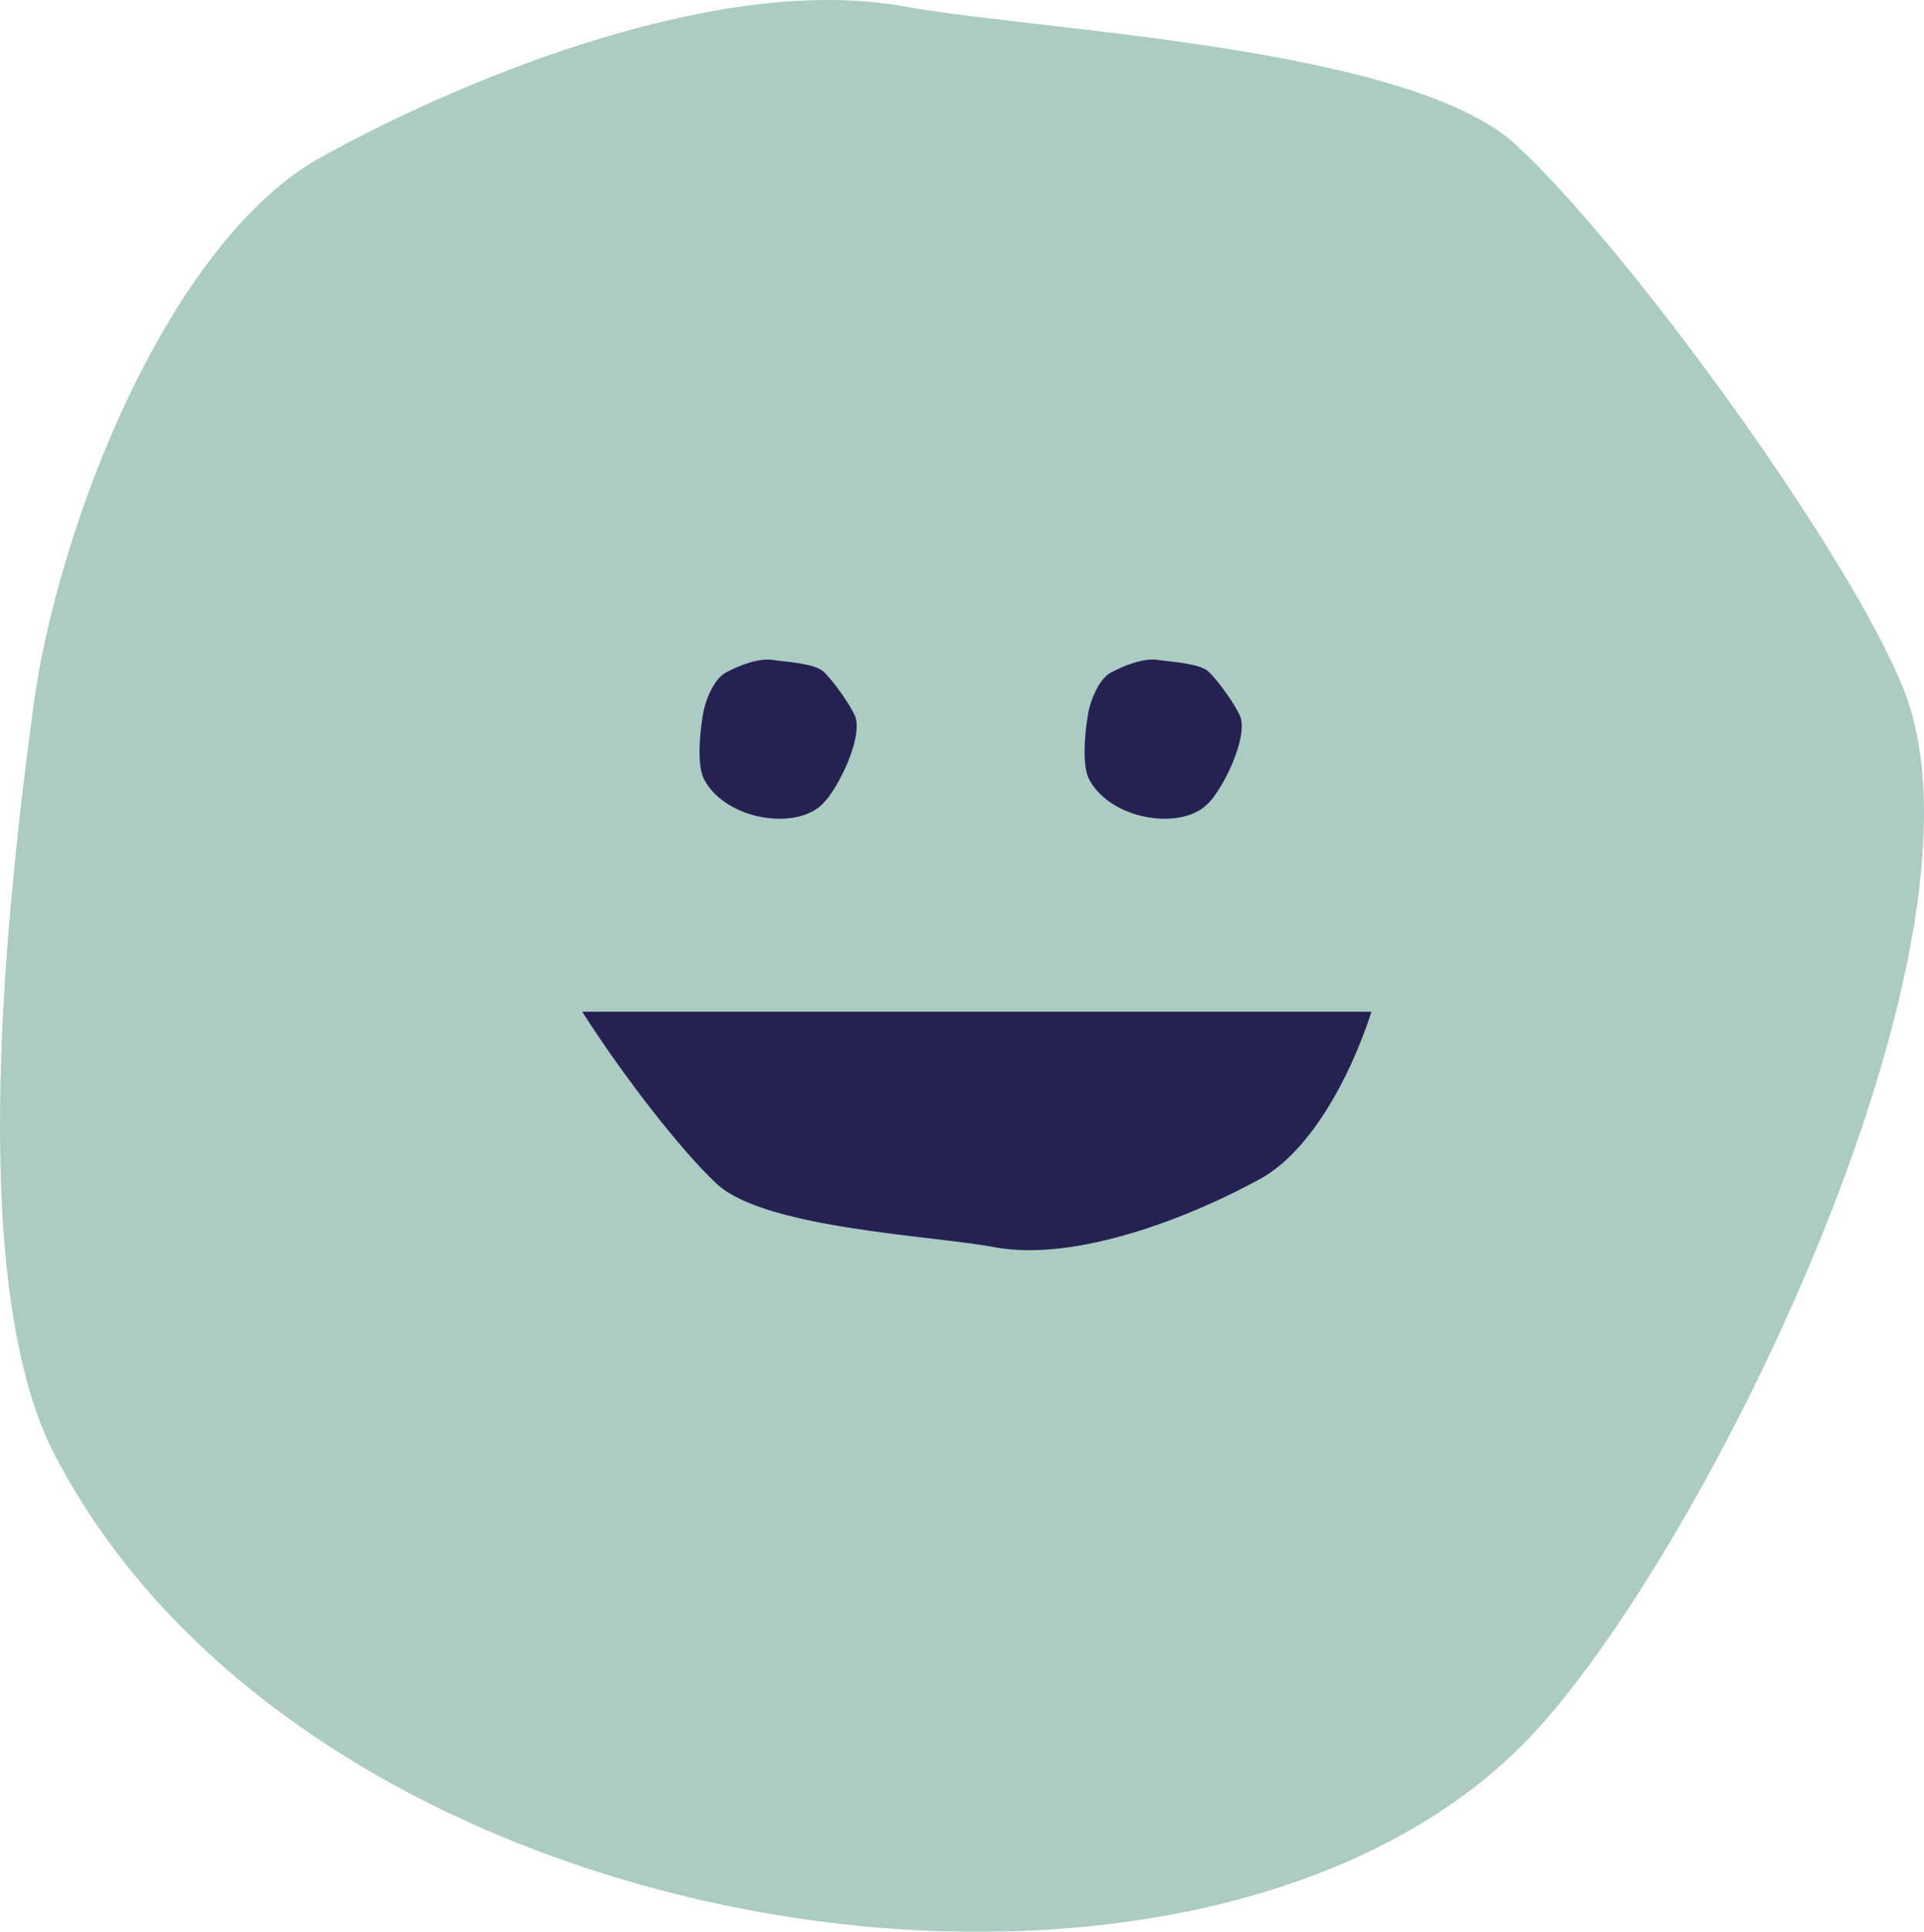
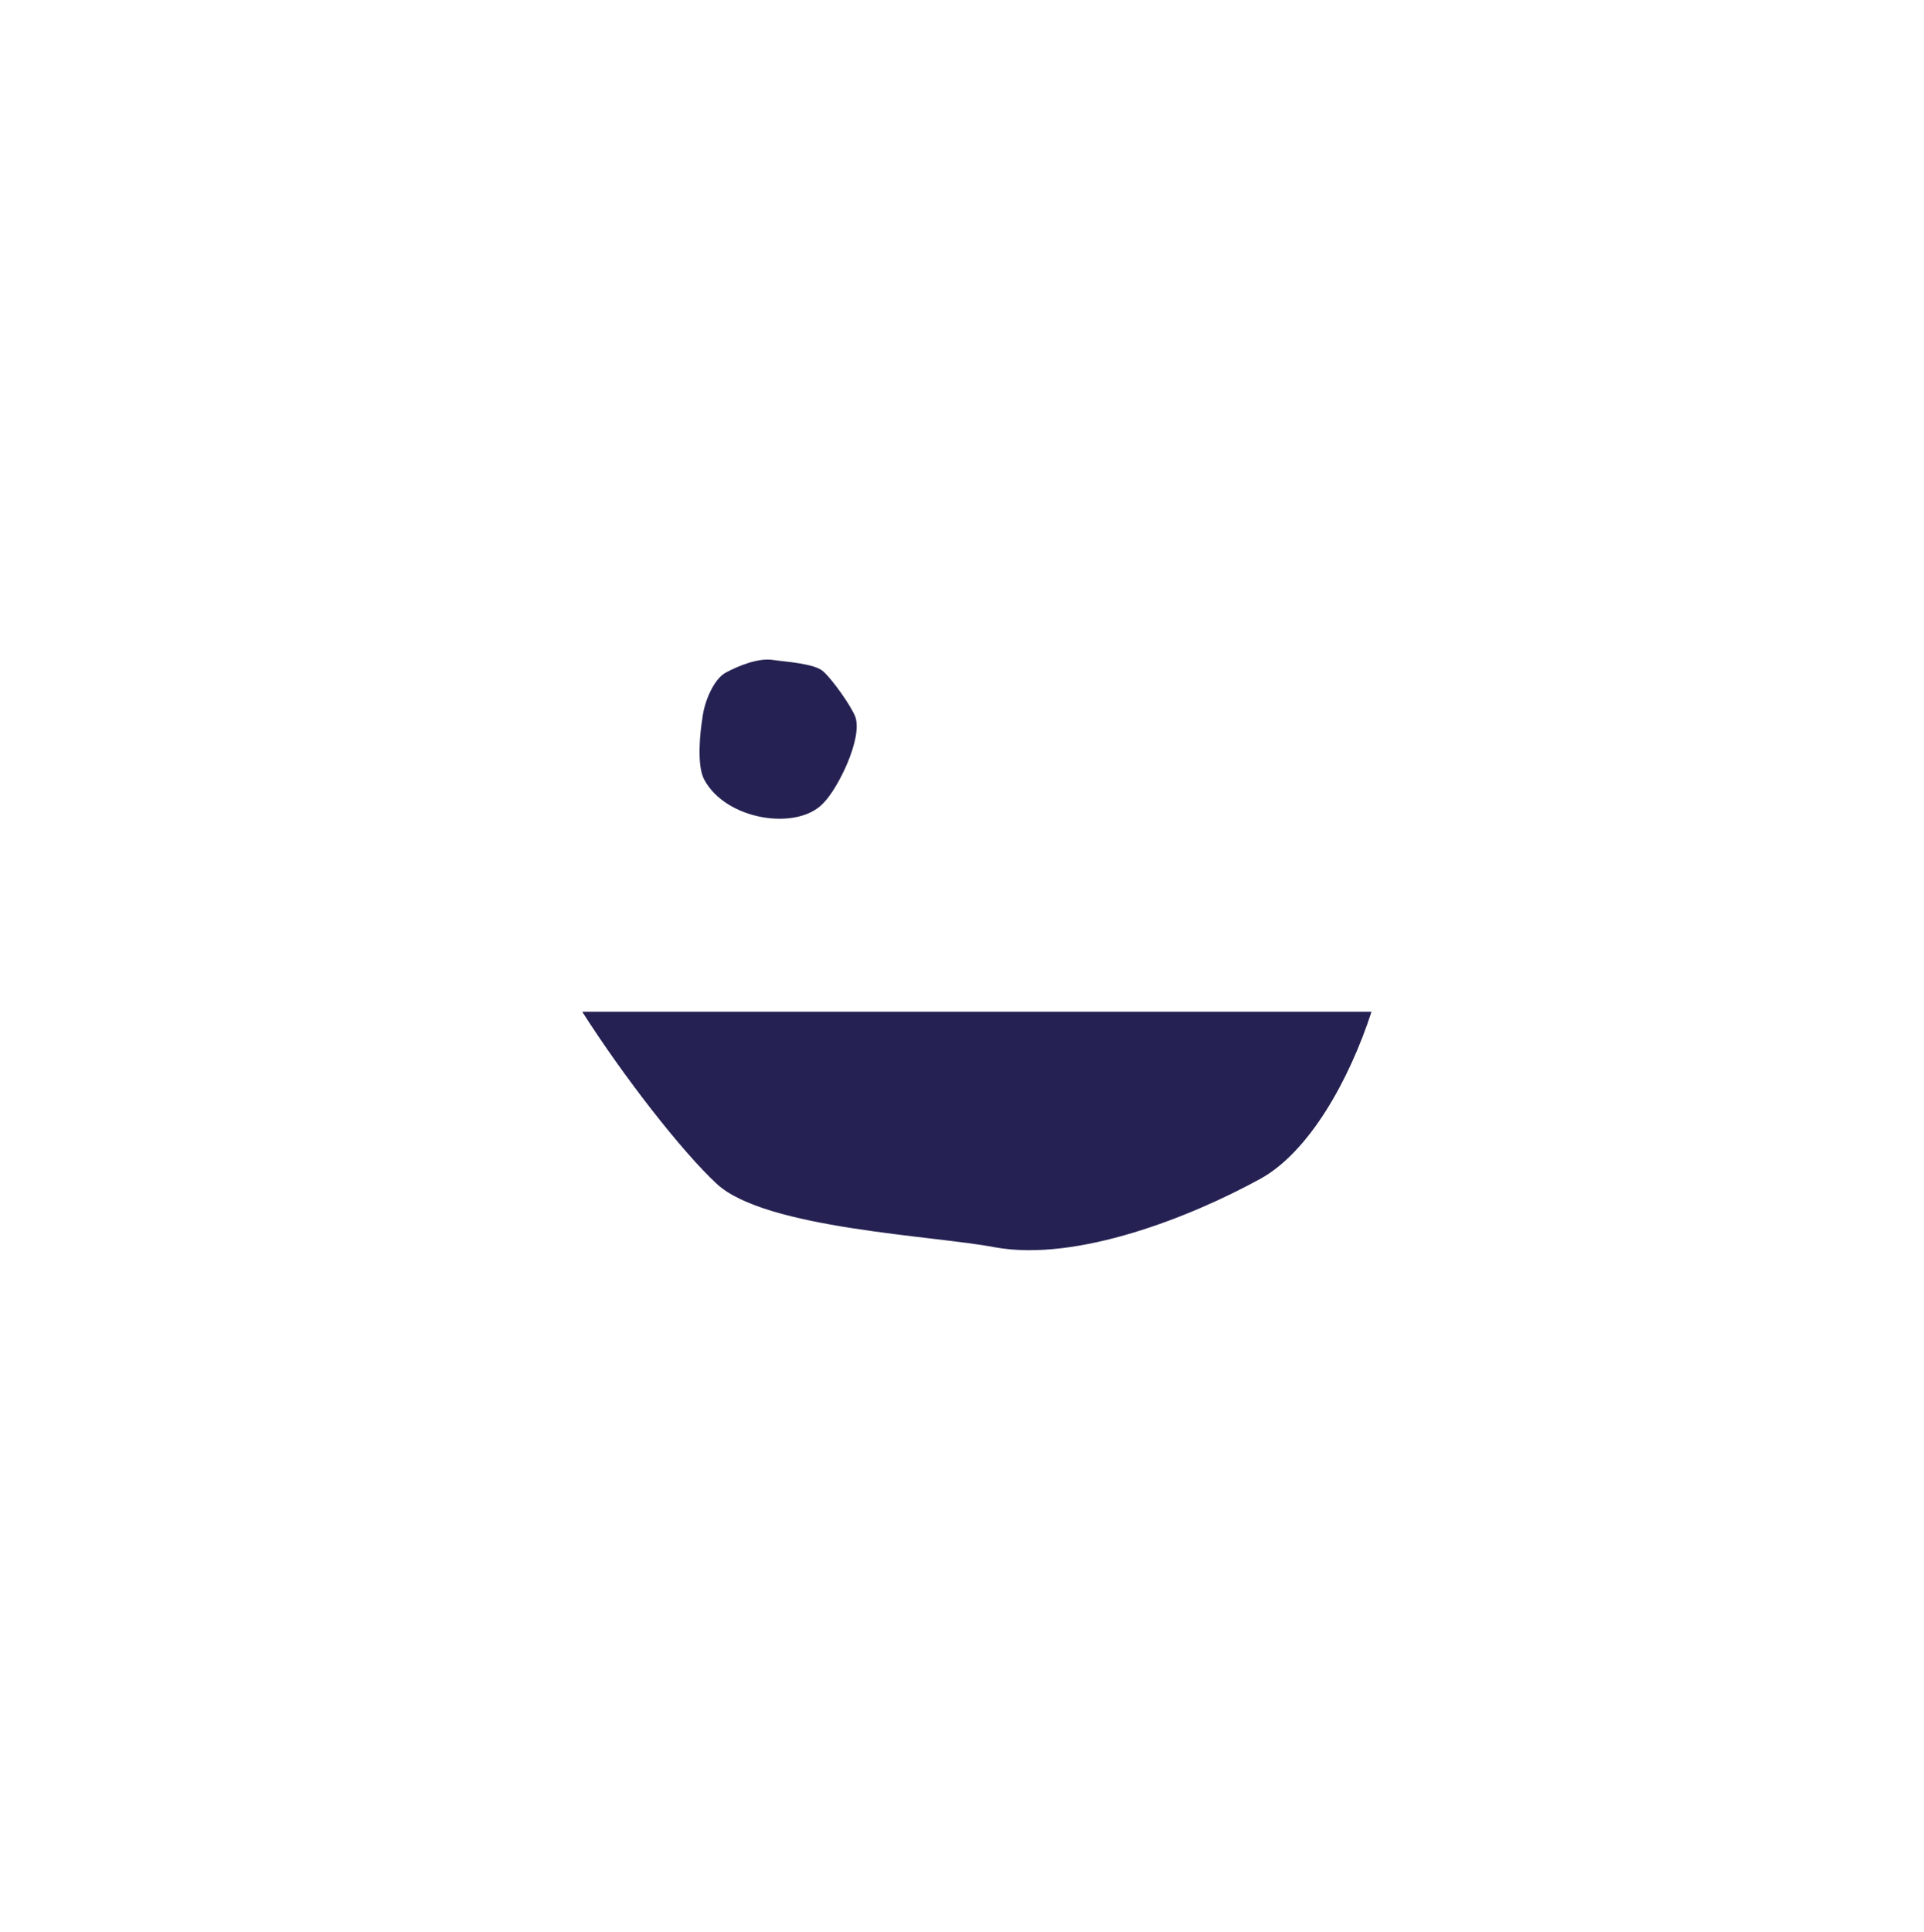
<svg xmlns="http://www.w3.org/2000/svg" viewBox="557.793 262.13 230.354 231.251">
  <g class="st88" style="opacity: 0.5;" transform="matrix(1, 0, 0, 1, 557.759, -550.581)">
-     <path class="st10" d="M6.6,986.9c-11-21.1-5.5-67.6-2.6-89.4c2.9-21.9,16.3-56.1,34.7-66.1c18-9.9,48-21.9,69.7-17.9 c15.9,2.9,60.4,4.7,73.2,16.6c13.7,12.7,40.7,50,46.6,65.8c11.5,31.1-25.1,104.6-45.7,125.5C142.4,1062,37.4,1046.2,6.6,986.9" style="fill: rgb(89, 151, 136);" />
-   </g>
+     </g>
  <g transform="matrix(1, 0, 0, 1, 562.099, -556.16)">
    <path class="st4" d="M80,911.6c-0.9-1.7-0.5-5.6-0.2-7.4c0.2-1.8,1.3-4.6,2.8-5.4c1.5-0.8,3.9-1.8,5.7-1.5c1.3,0.2,5,0.4,6,1.4 c1.1,1,3.3,4.1,3.8,5.4c0.9,2.6-2.1,8.6-3.8,10.3C91.2,917.8,82.6,916.5,80,911.6" style="fill: rgb(37, 34, 83);" />
  </g>
  <g transform="matrix(1, 0, 0, 1, 562.099, -556.16)">
-     <path class="st4" d="M126.1,911.6c-0.9-1.7-0.5-5.6-0.2-7.4c0.2-1.8,1.3-4.6,2.8-5.4c1.5-0.8,3.9-1.8,5.7-1.5c1.3,0.2,5,0.4,6,1.4 c1.1,1,3.3,4.1,3.8,5.4c0.9,2.6-2.1,8.6-3.8,10.3C137.3,917.8,128.7,916.5,126.1,911.6" style="fill: rgb(37, 34, 83);" />
-   </g>
+     </g>
  <path class="st4" d="M 540.911 915.841 C 545.811 923.541 552.811 932.541 557.011 936.441 C 562.811 941.841 583.111 942.641 590.311 944.041 C 600.211 945.841 613.911 940.341 622.111 935.841 C 627.911 932.641 632.711 924.141 635.411 915.841 L 540.911 915.841 Z" style="fill: rgb(37, 34, 83);" transform="matrix(1, 0, 0, 1, 86.588, -532.602)" />
</svg>